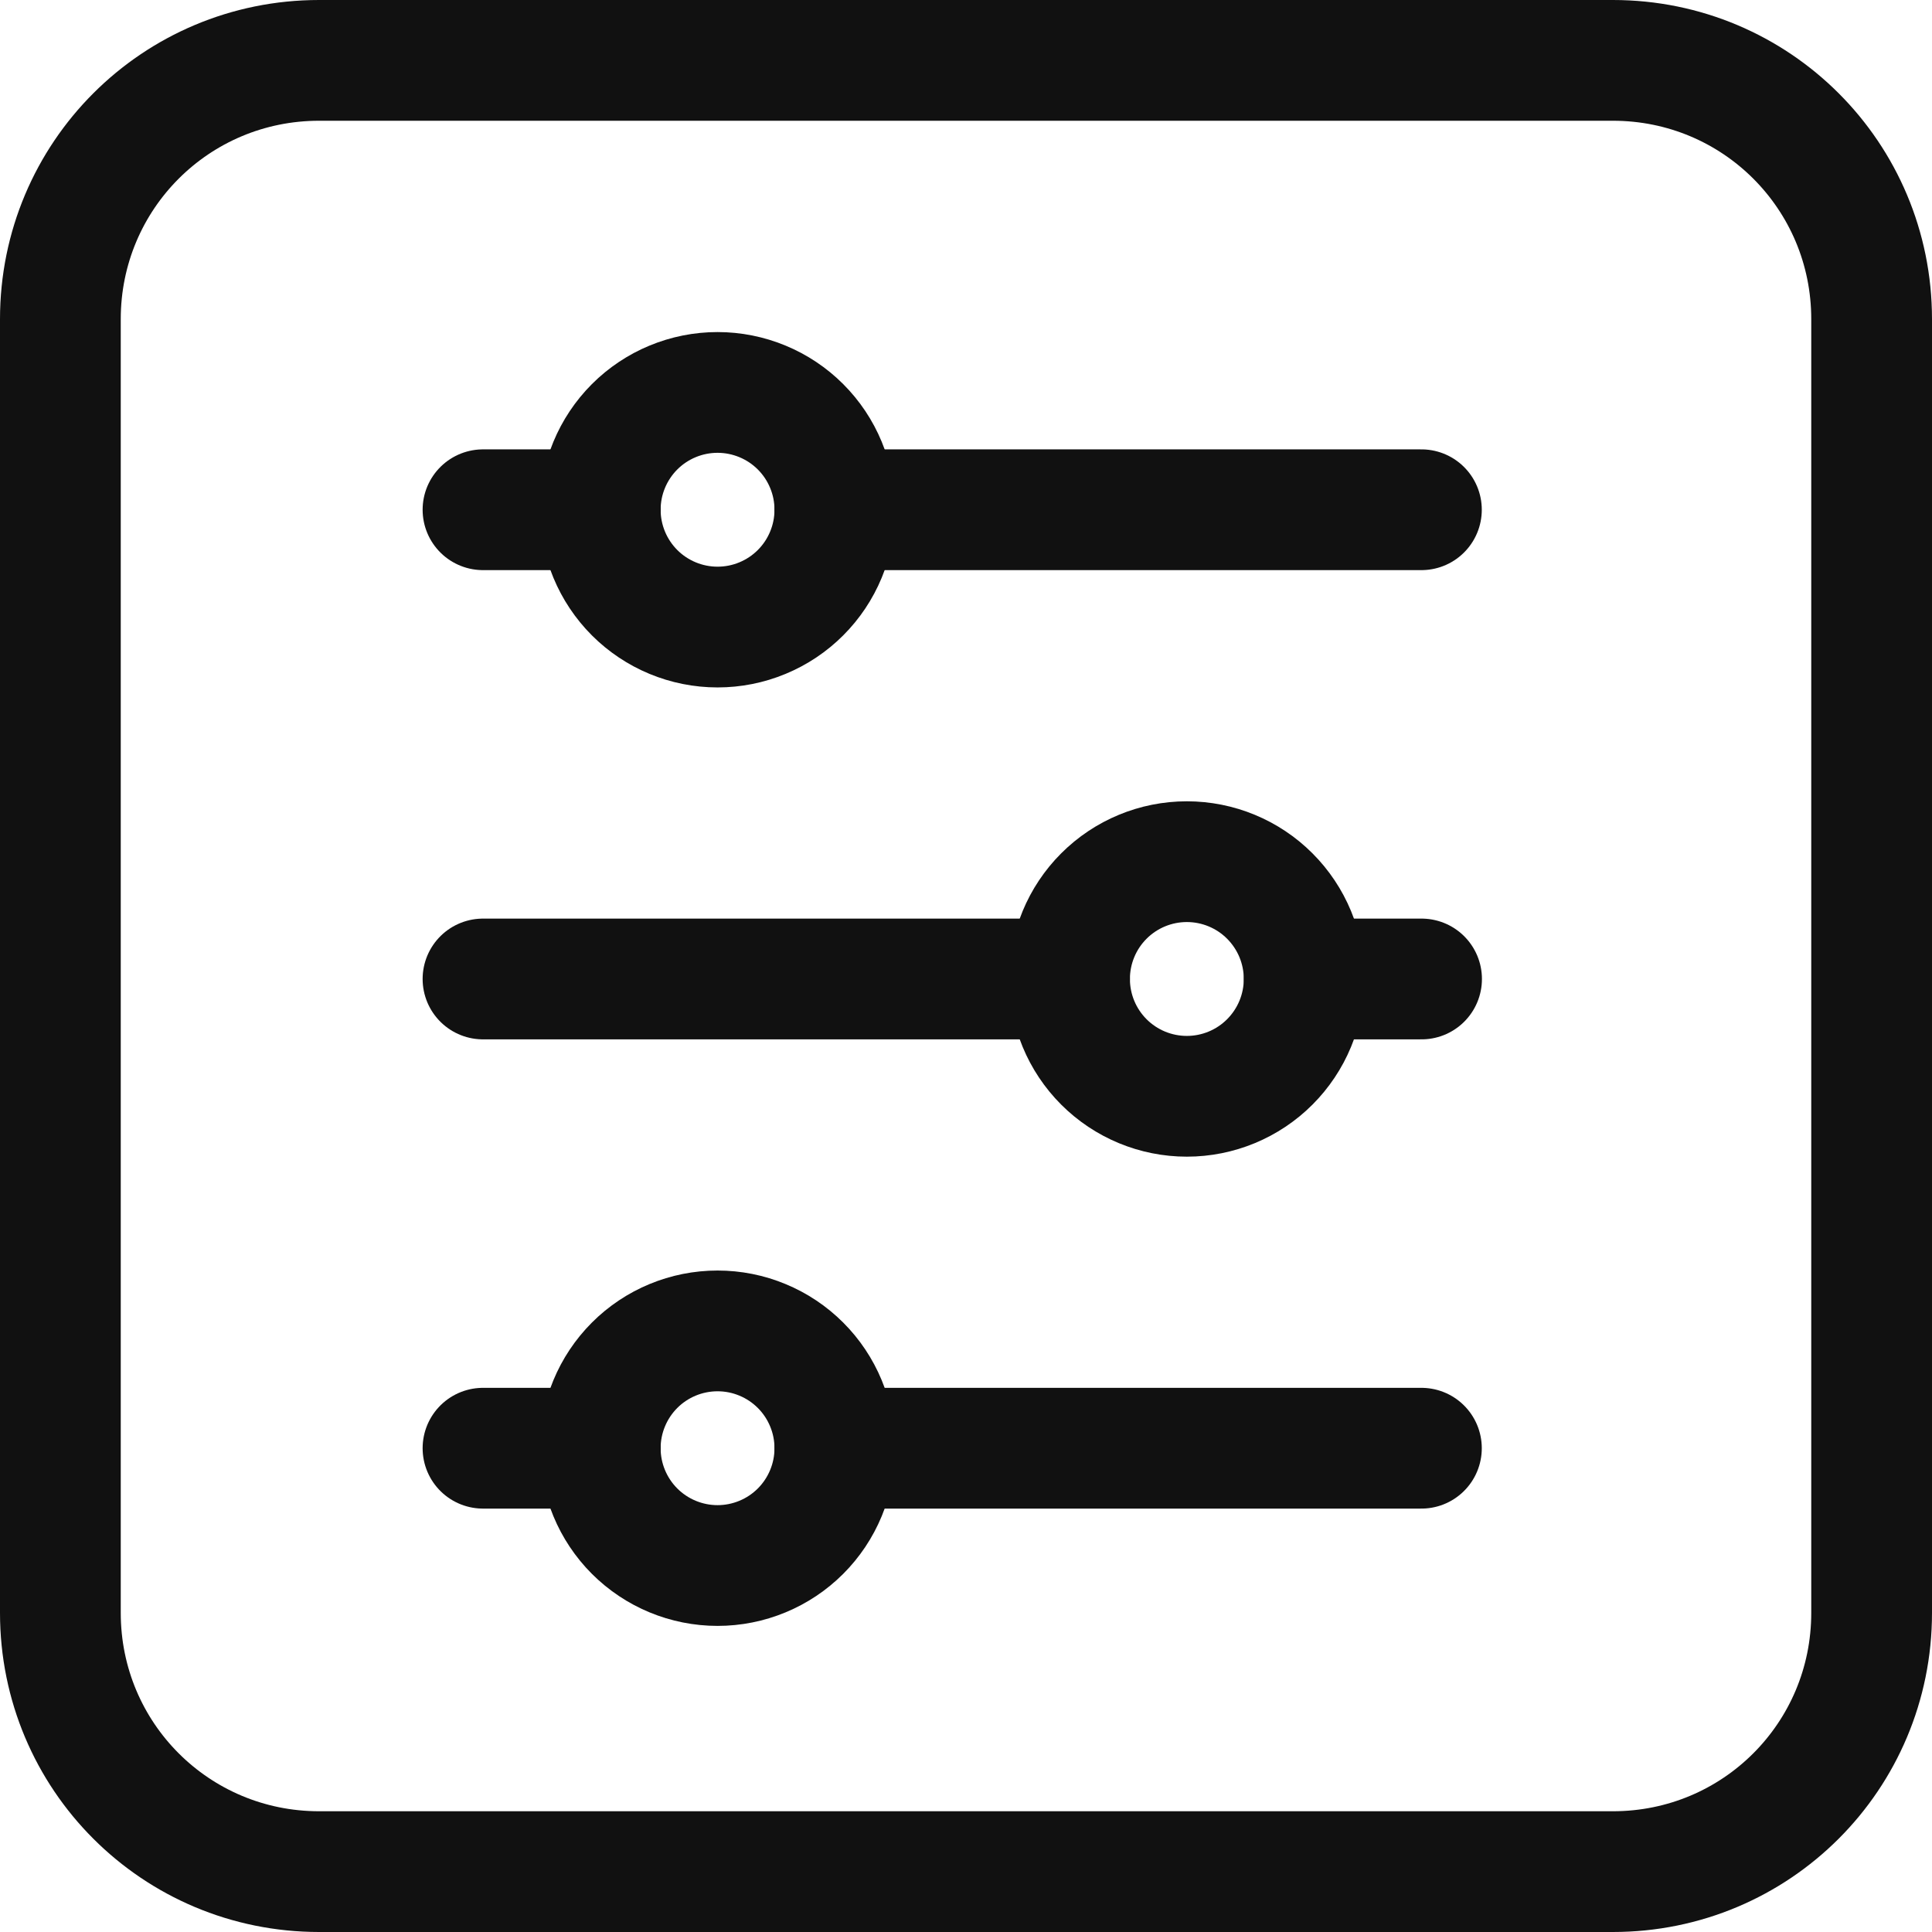
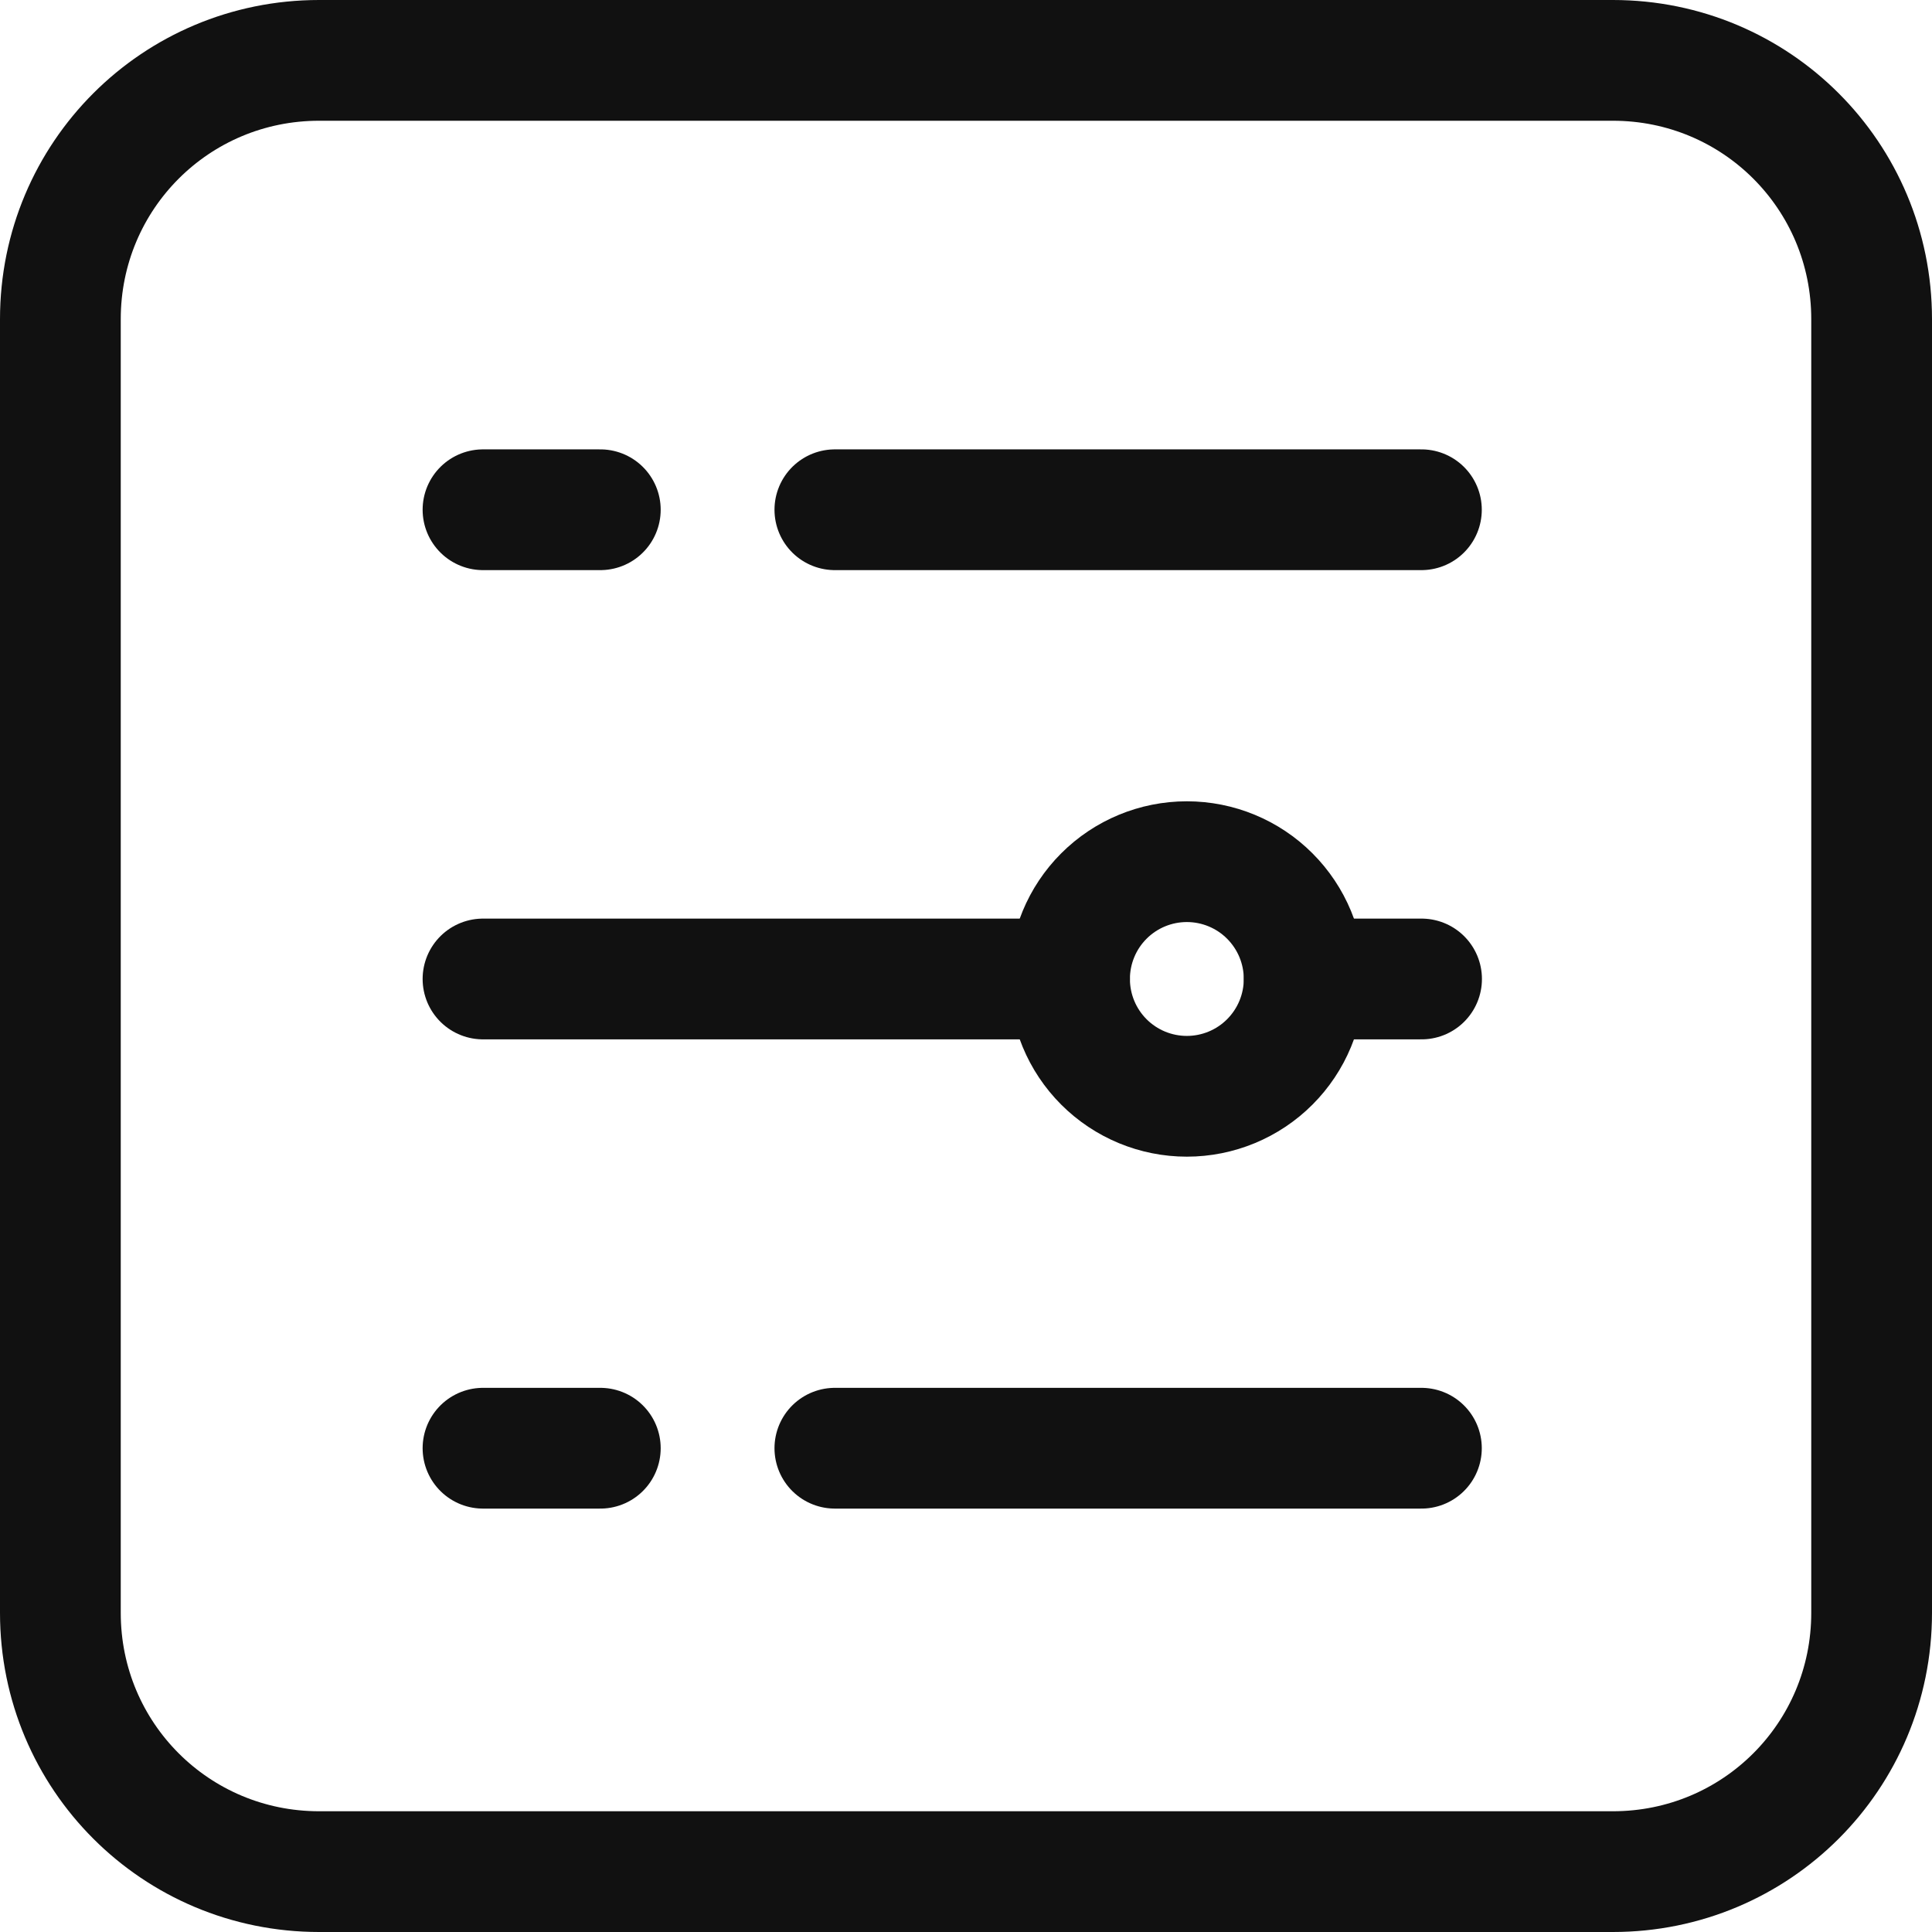
<svg xmlns="http://www.w3.org/2000/svg" width="64" height="64" viewBox="0 0 64 64" fill="none">
  <path d="M10.571 2H53.429C58.177 2 62 5.823 62 10.571V53.429C62 58.177 58.177 62 53.429 62H10.571C5.823 62 2 58.177 2 53.429V10.571C2 5.823 5.823 2 10.571 2Z" stroke="#111111" stroke-width="4" stroke-linecap="round" stroke-linejoin="round" />
  <path d="M16 16.886H19.886" stroke="#111111" stroke-width="4" stroke-linecap="round" stroke-linejoin="round" />
-   <path d="M23.77 20.772C22.74 20.772 21.751 20.363 21.022 19.634C20.294 18.905 19.884 17.917 19.884 16.886C19.884 15.855 20.294 14.867 21.022 14.138C21.751 13.409 22.74 13 23.77 13C24.281 13 24.786 13.101 25.257 13.296C25.729 13.491 26.157 13.777 26.518 14.138C26.879 14.499 27.165 14.927 27.36 15.399C27.556 15.87 27.656 16.376 27.656 16.886C27.656 17.396 27.556 17.902 27.36 18.373C27.165 18.845 26.879 19.273 26.518 19.634C26.157 19.995 25.729 20.281 25.257 20.476C24.786 20.672 24.281 20.772 23.77 20.772Z" stroke="#111111" stroke-width="4" stroke-linecap="round" stroke-linejoin="round" />
  <path d="M27.656 16.886L47.086 16.886" stroke="#111111" stroke-width="4" stroke-linecap="round" stroke-linejoin="round" />
  <path d="M47.091 32.43H43.205" stroke="#111111" stroke-width="4" stroke-linecap="round" stroke-linejoin="round" />
  <path d="M39.316 36.316C40.346 36.316 41.335 35.907 42.063 35.178C42.792 34.449 43.202 33.461 43.202 32.43C43.202 31.399 42.792 30.411 42.063 29.682C41.335 28.953 40.346 28.544 39.316 28.544C38.285 28.544 37.297 28.953 36.568 29.682C35.839 30.411 35.43 31.399 35.43 32.43C35.43 33.461 35.839 34.449 36.568 35.178C37.297 35.907 38.285 36.316 39.316 36.316Z" stroke="#111111" stroke-width="4" stroke-linecap="round" stroke-linejoin="round" />
  <path d="M35.43 32.43L16 32.43" stroke="#111111" stroke-width="4" stroke-linecap="round" stroke-linejoin="round" />
  <path d="M16 47.974H19.886" stroke="#111111" stroke-width="4" stroke-linecap="round" stroke-linejoin="round" />
-   <path d="M23.77 51.86C22.74 51.86 21.751 51.45 21.022 50.722C20.294 49.993 19.884 49.005 19.884 47.974C19.884 46.943 20.294 45.955 21.022 45.226C21.751 44.497 22.74 44.088 23.77 44.088C24.281 44.088 24.786 44.188 25.257 44.384C25.729 44.579 26.157 44.865 26.518 45.226C26.879 45.587 27.165 46.015 27.36 46.487C27.556 46.958 27.656 47.464 27.656 47.974C27.656 48.484 27.556 48.989 27.36 49.461C27.165 49.932 26.879 50.361 26.518 50.722C26.157 51.083 25.729 51.369 25.257 51.564C24.786 51.759 24.281 51.86 23.77 51.86Z" stroke="#111111" stroke-width="4" stroke-linecap="round" stroke-linejoin="round" />
  <path d="M27.656 47.974L47.086 47.974" stroke="#111111" stroke-width="4" stroke-linecap="round" stroke-linejoin="round" />
</svg>